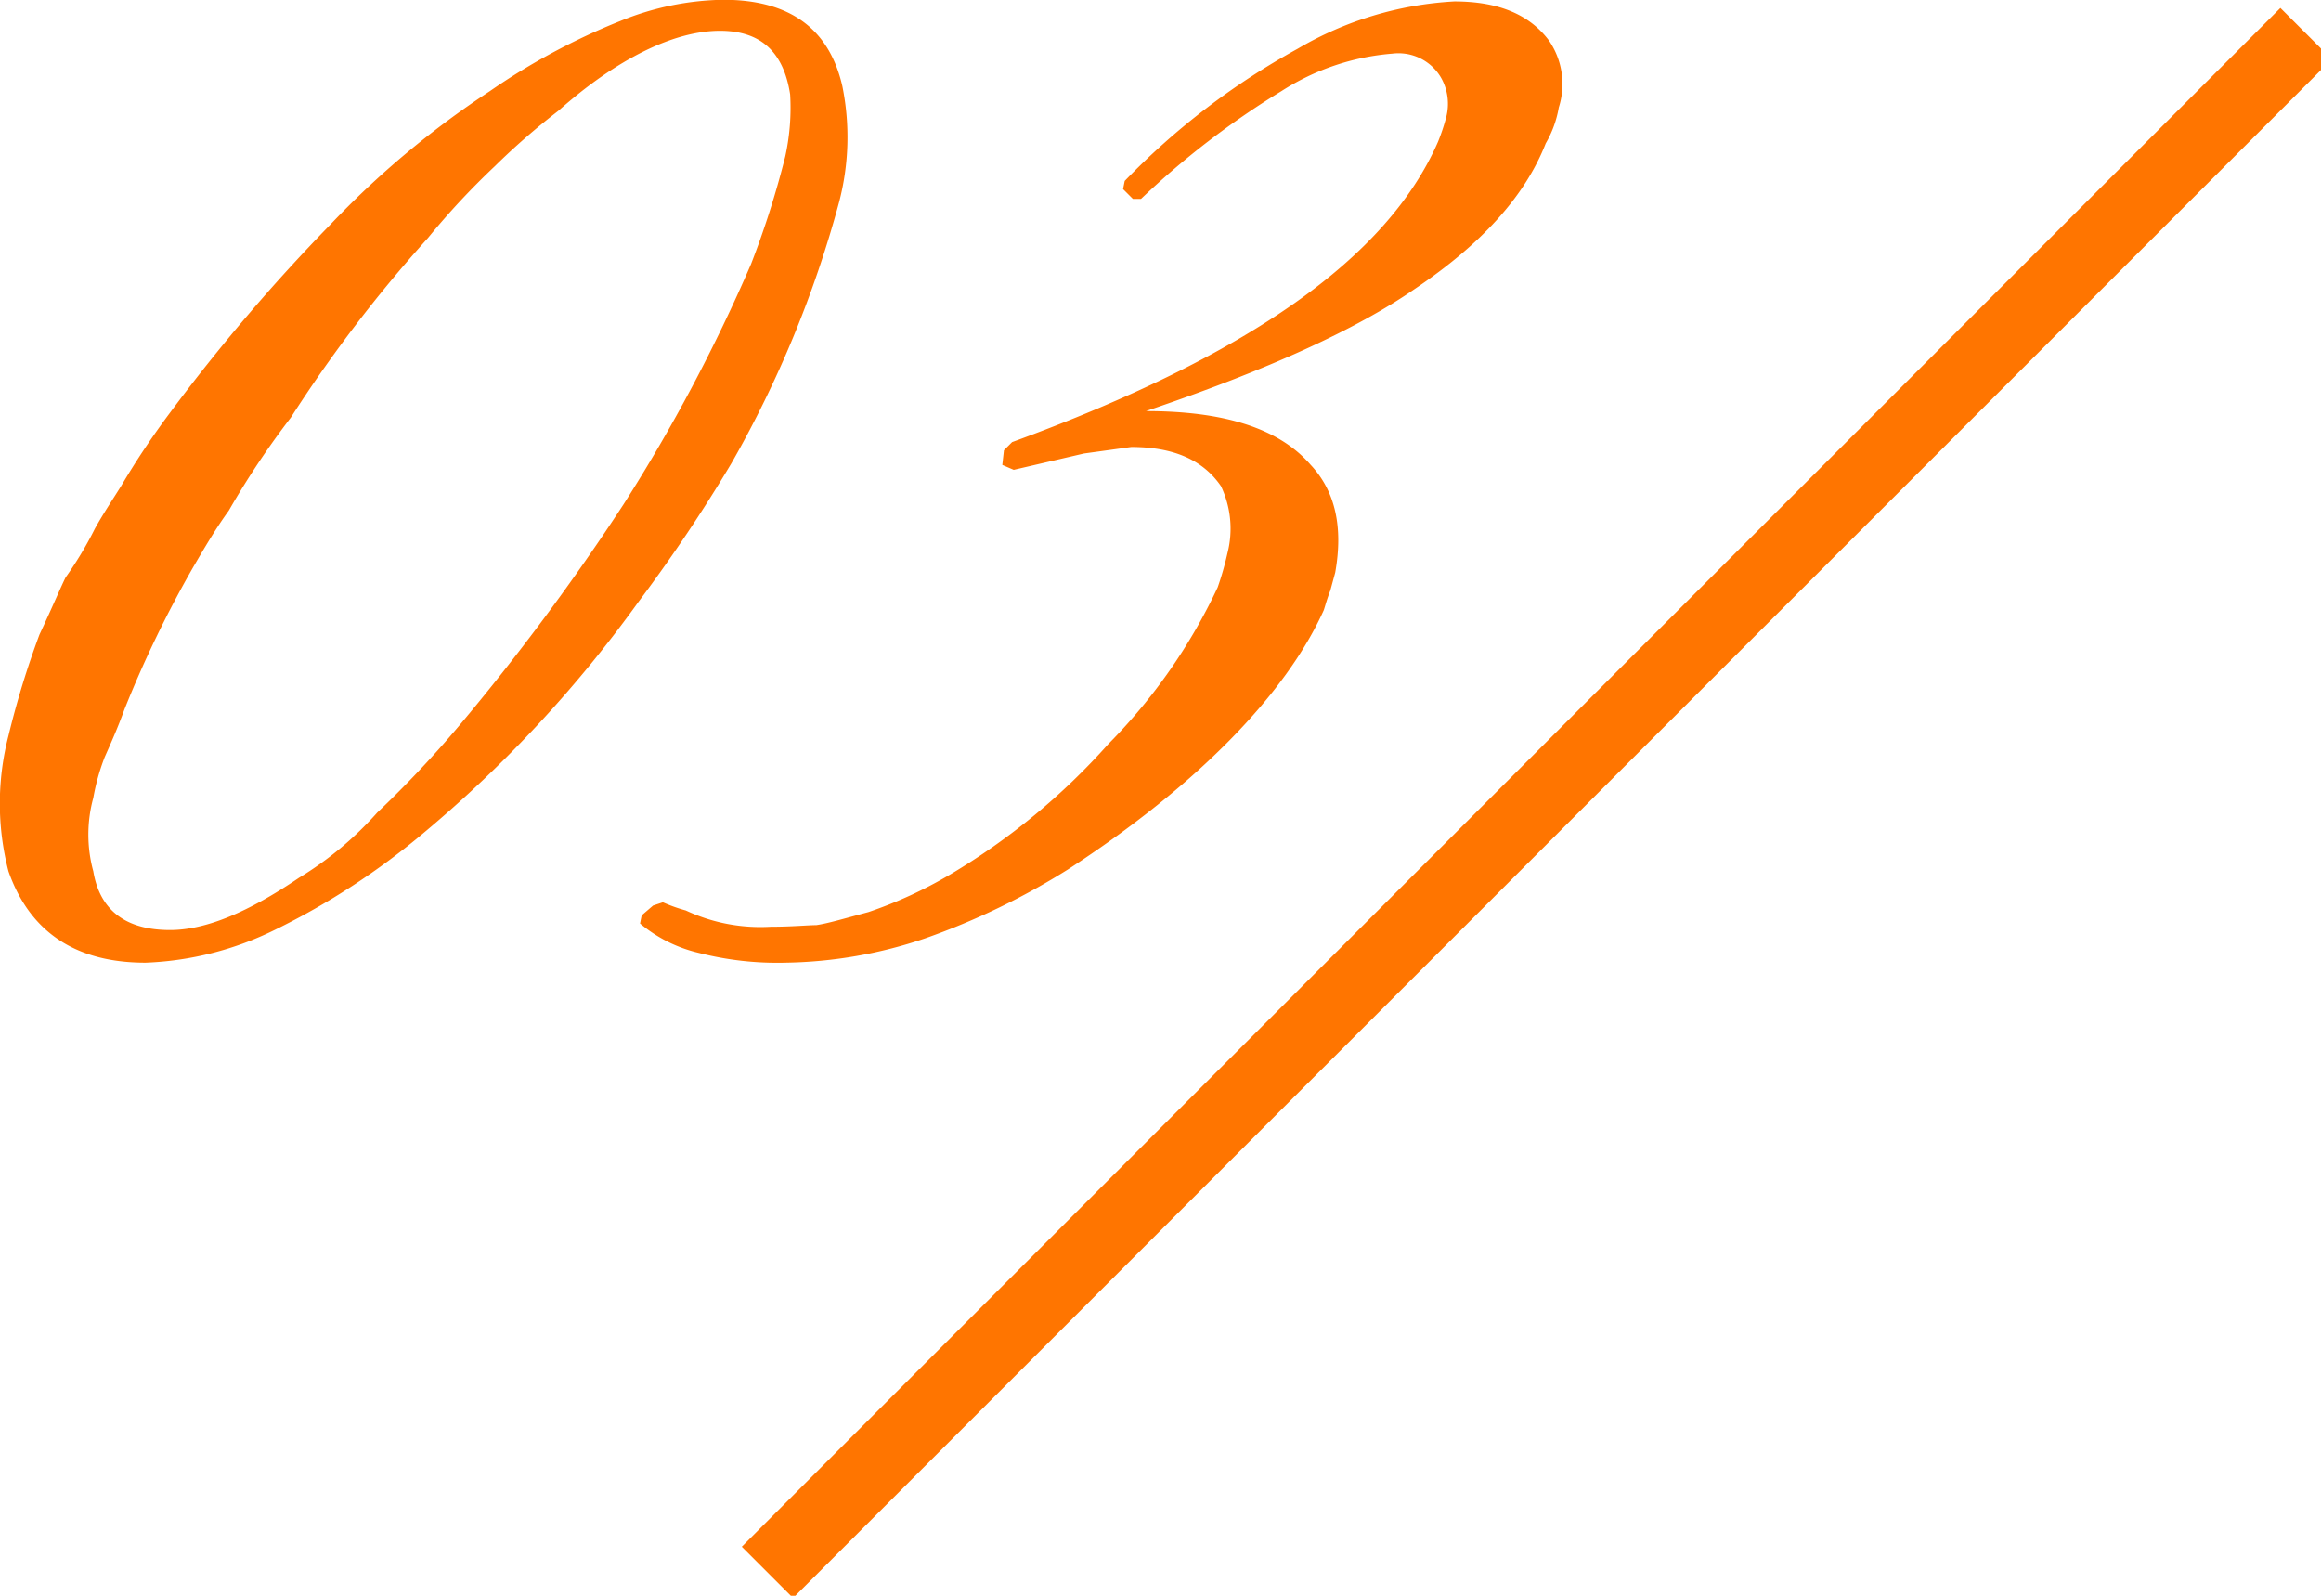
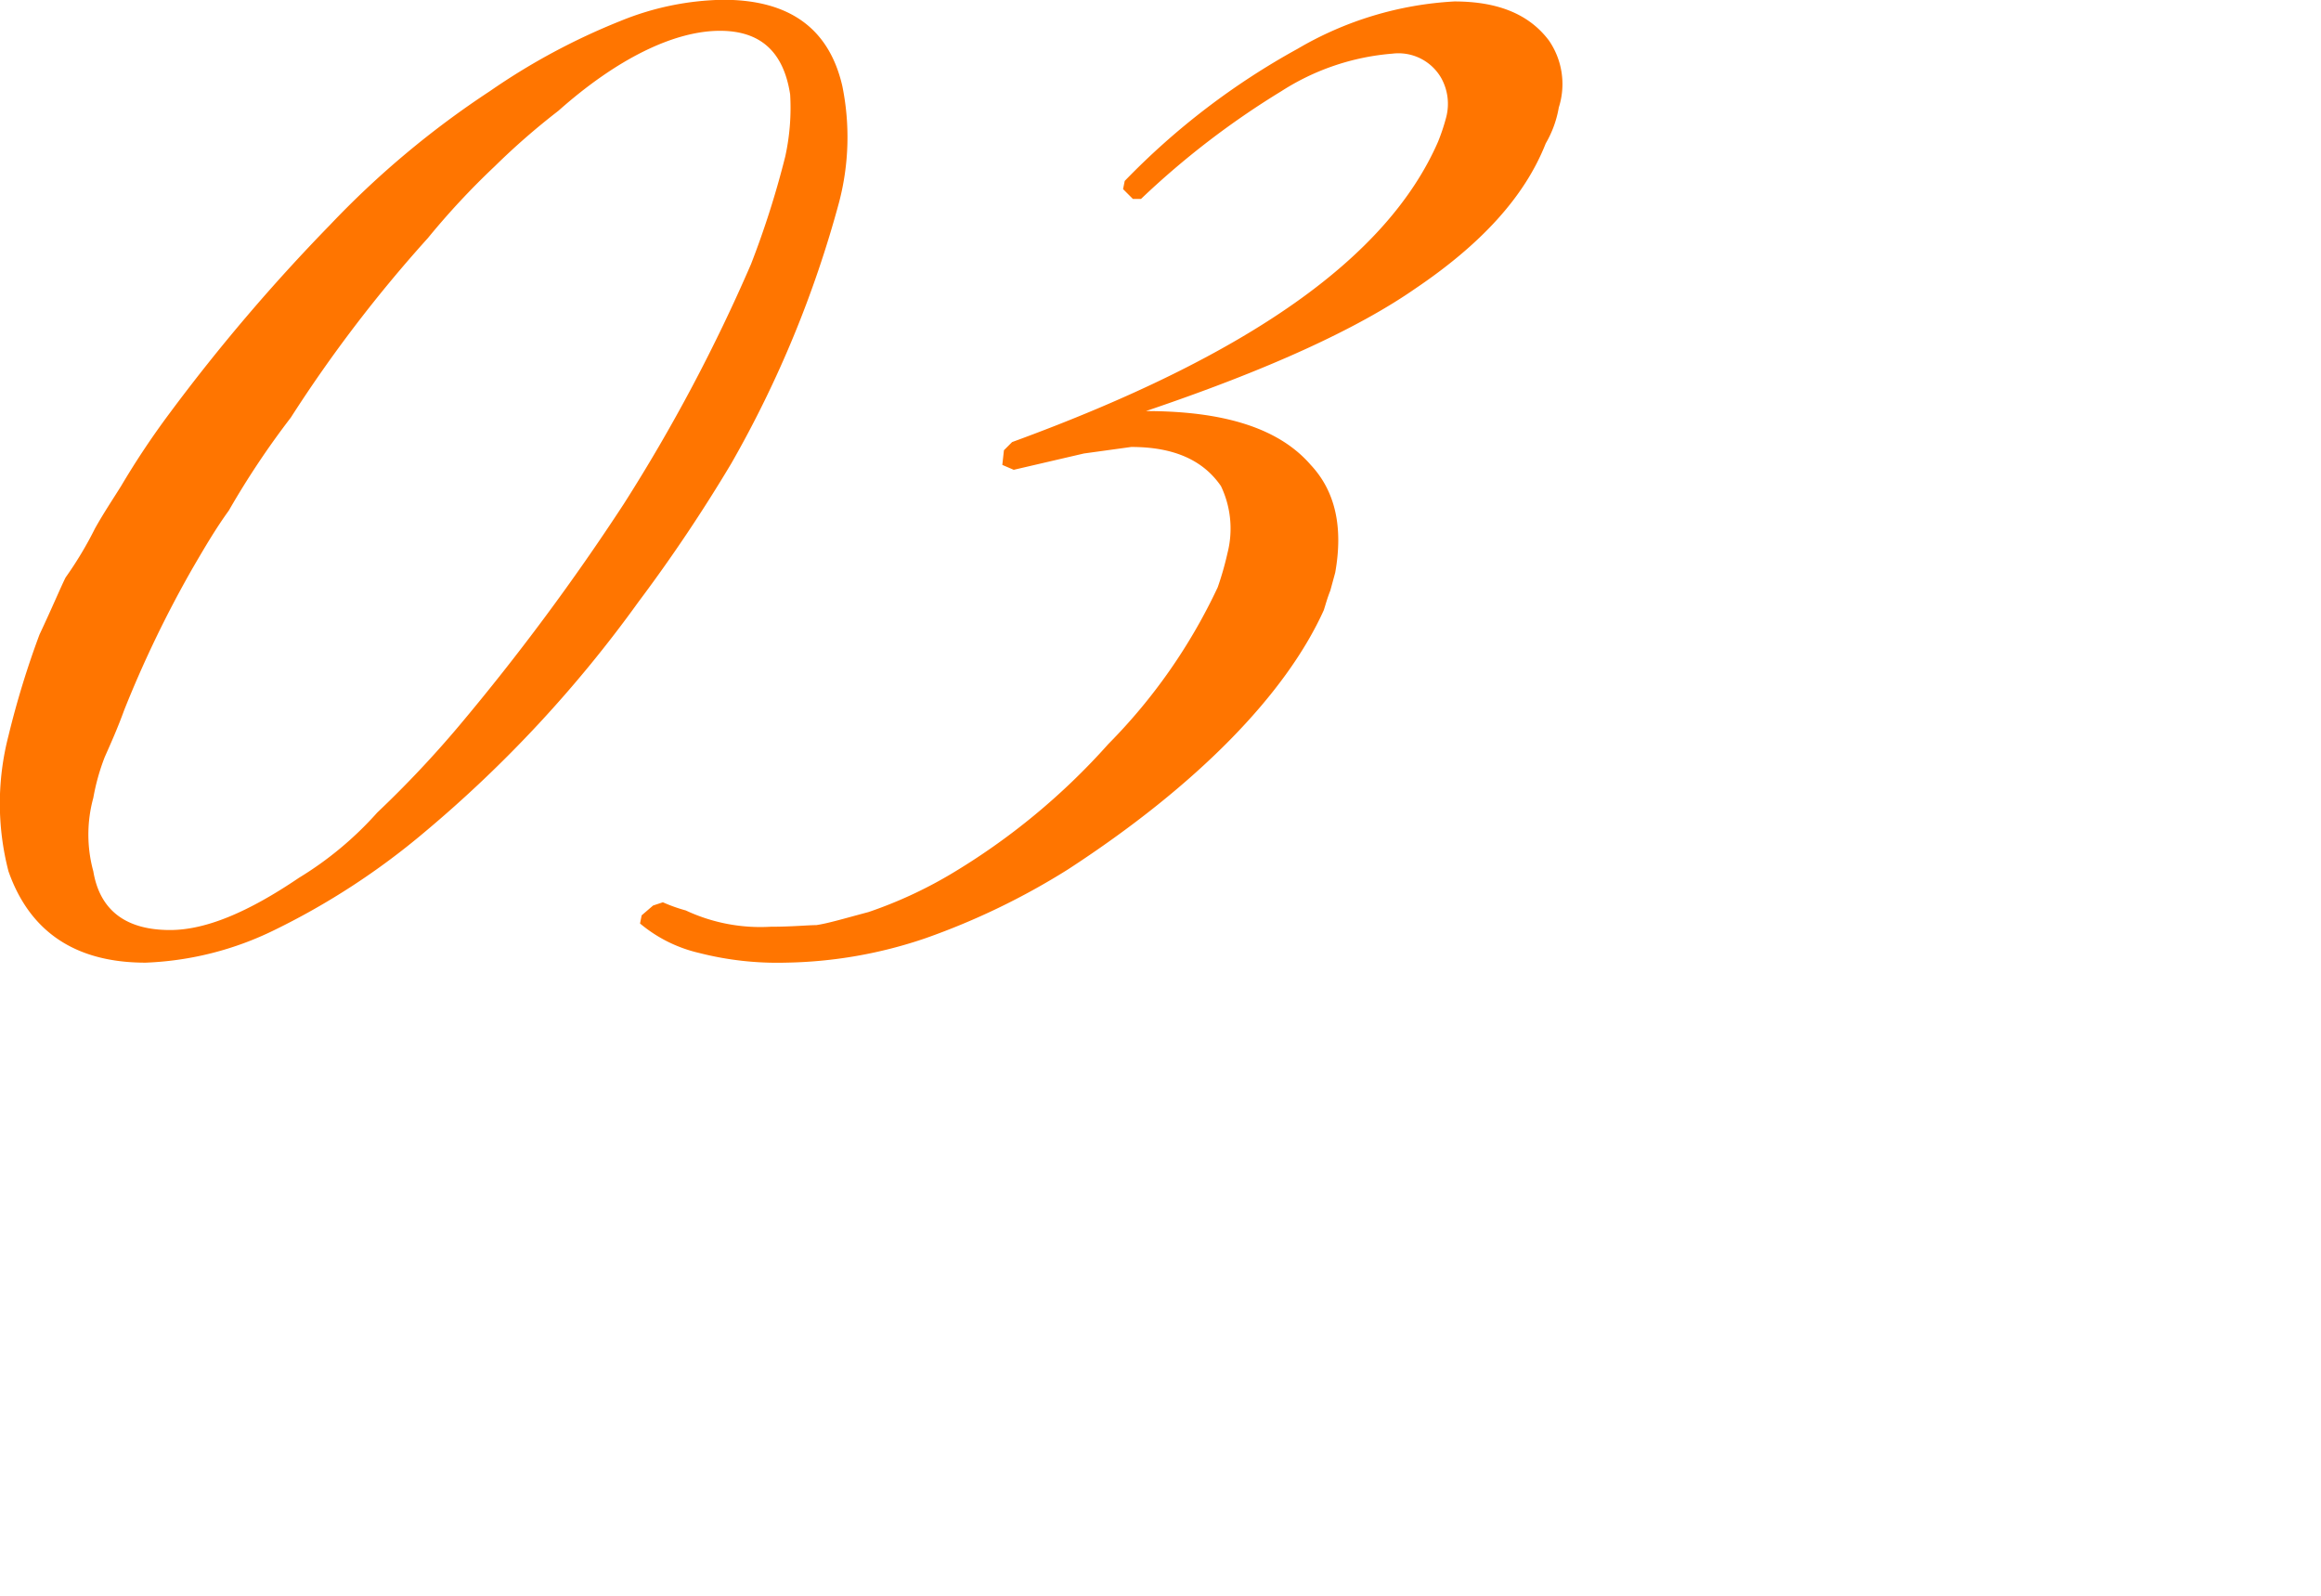
<svg xmlns="http://www.w3.org/2000/svg" width="128" height="88">
-   <path d="m1031.01 454.159 2.83 2.829-84.852 84.853-2.829-2.829Z" style="fill:#ff7500;fill-rule:evenodd" transform="translate(-905.25 -453.719)" />
  <path d="M912.107 492.857a62 62 0 0 1 3.78-7.83c.63-1.08 1.26-2.16 1.98-3.15a46 46 0 0 1 3.42-5.129 76 76 0 0 1 7.56-9.9 42 42 0 0 1 3.689-3.96 39 39 0 0 1 3.51-3.06c3.24-2.88 6.39-4.41 8.91-4.41 2.25 0 3.51 1.17 3.87 3.51a12.5 12.5 0 0 1-.27 3.42 50 50 0 0 1-1.89 5.94 94 94 0 0 1-7.02 13.229 127 127 0 0 1-9.09 12.24 59 59 0 0 1-4.5 4.77 19 19 0 0 1-4.32 3.6c-2.79 1.889-5.13 2.879-7.11 2.879-2.43 0-3.87-1.08-4.23-3.239a7.66 7.66 0 0 1 0-4.05 12 12 0 0 1 .63-2.25c.361-.81.721-1.62 1.081-2.61m1.17 13.949a17.6 17.6 0 0 0 7.11-1.8 40 40 0 0 0 8.28-5.4 69.4 69.4 0 0 0 11.789-12.69 87 87 0 0 0 5.13-7.65 61 61 0 0 0 5.94-14.4 14.14 14.14 0 0 0 .18-6.39c-.72-3.15-2.88-4.769-6.57-4.769a15.6 15.6 0 0 0-5.67 1.169 36.2 36.2 0 0 0-7.2 3.87 50 50 0 0 0-8.819 7.38 102 102 0 0 0-8.82 10.35 45 45 0 0 0-2.7 4.049c-.45.72-.99 1.53-1.44 2.34a20.3 20.3 0 0 1-1.62 2.7c-.27.54-.72 1.62-1.44 3.15a49 49 0 0 0-1.71 5.58 14.9 14.9 0 0 0 0 7.47c1.17 3.335 3.69 5.041 7.56 5.041m27.36-2.61-.09.45a7.8 7.8 0 0 0 3.24 1.62 17.4 17.4 0 0 0 4.769.54 25 25 0 0 0 7.74-1.35 39.3 39.3 0 0 0 7.83-3.779c7.2-4.68 12.059-9.72 14.129-14.31.09-.27.18-.63.36-1.08l.27-.99q.675-3.78-1.35-5.94c-1.71-1.979-4.68-2.969-9.089-2.969q9.989-3.375 14.849-6.75c3.6-2.43 6.03-5.04 7.2-8.01a5.9 5.9 0 0 0 .72-1.98 4.24 4.24 0 0 0-.54-3.69c-1.08-1.44-2.79-2.159-5.22-2.159a19.1 19.1 0 0 0-8.64 2.609 40.2 40.2 0 0 0-9.539 7.29l-.09.45.54.54h.45a45.8 45.8 0 0 1 7.739-5.94 13.26 13.26 0 0 1 6.12-2.07 2.72 2.72 0 0 1 2.7 1.35 2.93 2.93 0 0 1 .27 2.16 11 11 0 0 1-.45 1.35c-2.79 6.39-10.44 11.79-23.489 16.56l-.45.45-.09.809.63.27 3.87-.9 2.61-.36c2.34 0 3.96.719 4.949 2.159a5.45 5.45 0 0 1 .36 3.69 17 17 0 0 1-.54 1.89 30.9 30.9 0 0 1-6.029 8.64 37 37 0 0 1-8.73 7.2 24 24 0 0 1-4.5 2.069c-1.35.36-2.25.63-2.88.72-.45 0-1.35.09-2.52.09a9.7 9.7 0 0 1-4.679-.9 8.6 8.6 0 0 1-1.26-.449l-.54.179Z" style="fill-rule:evenodd;fill:#ff7500" transform="translate(-905.25 -453.719)" />
</svg>